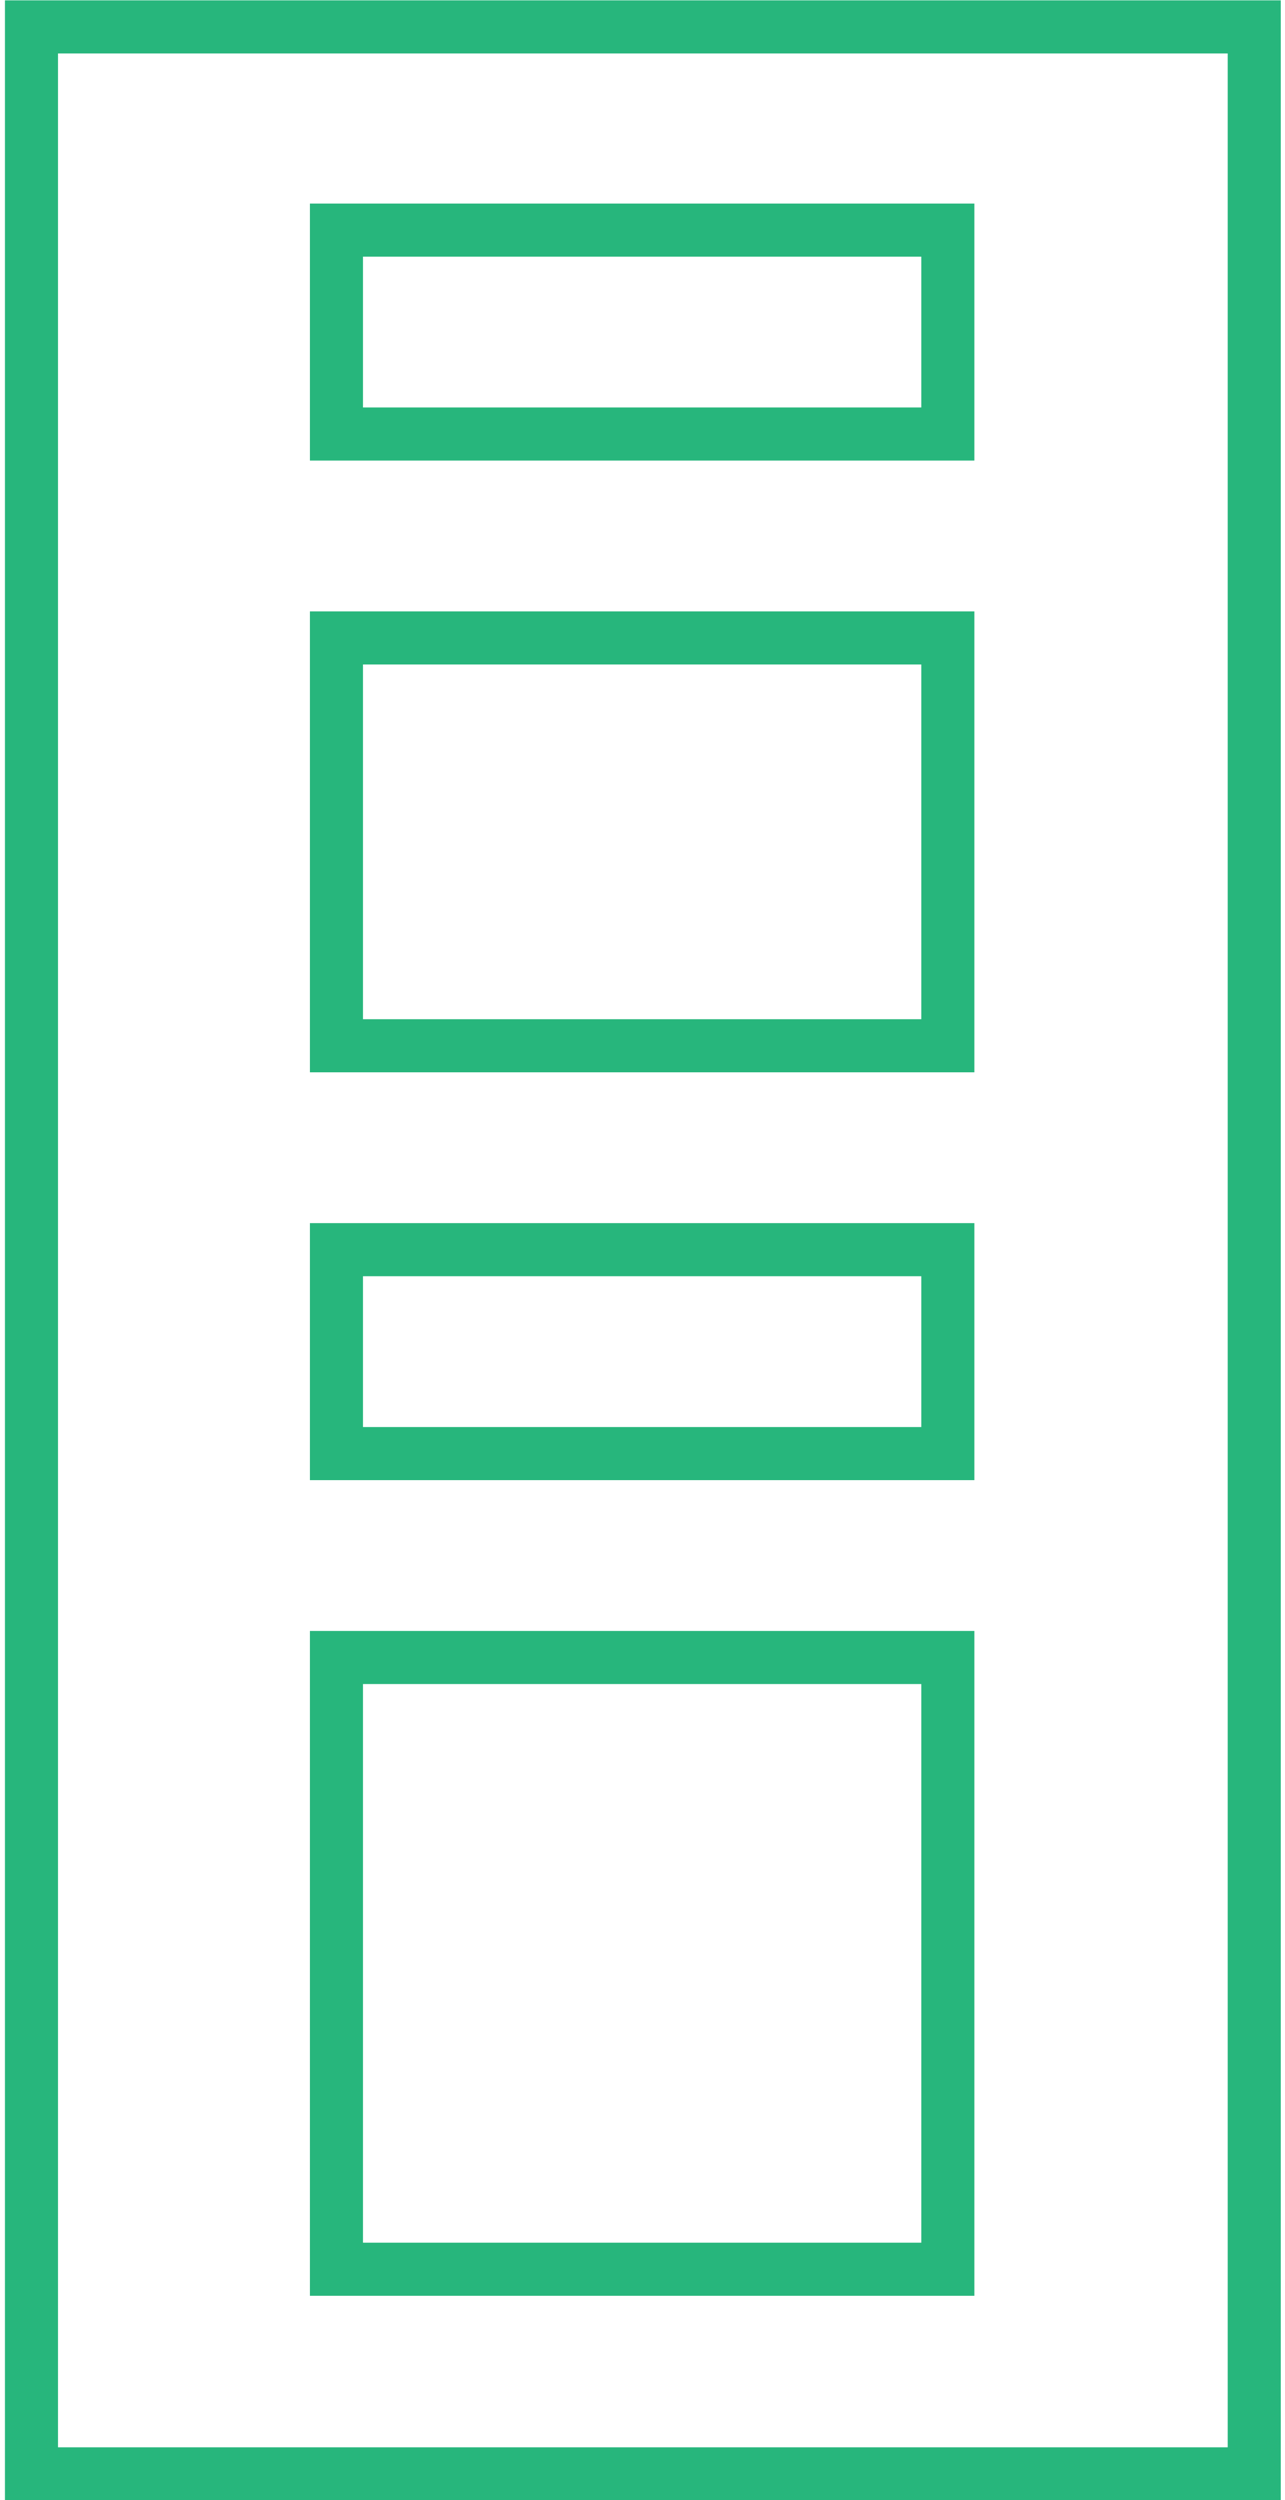
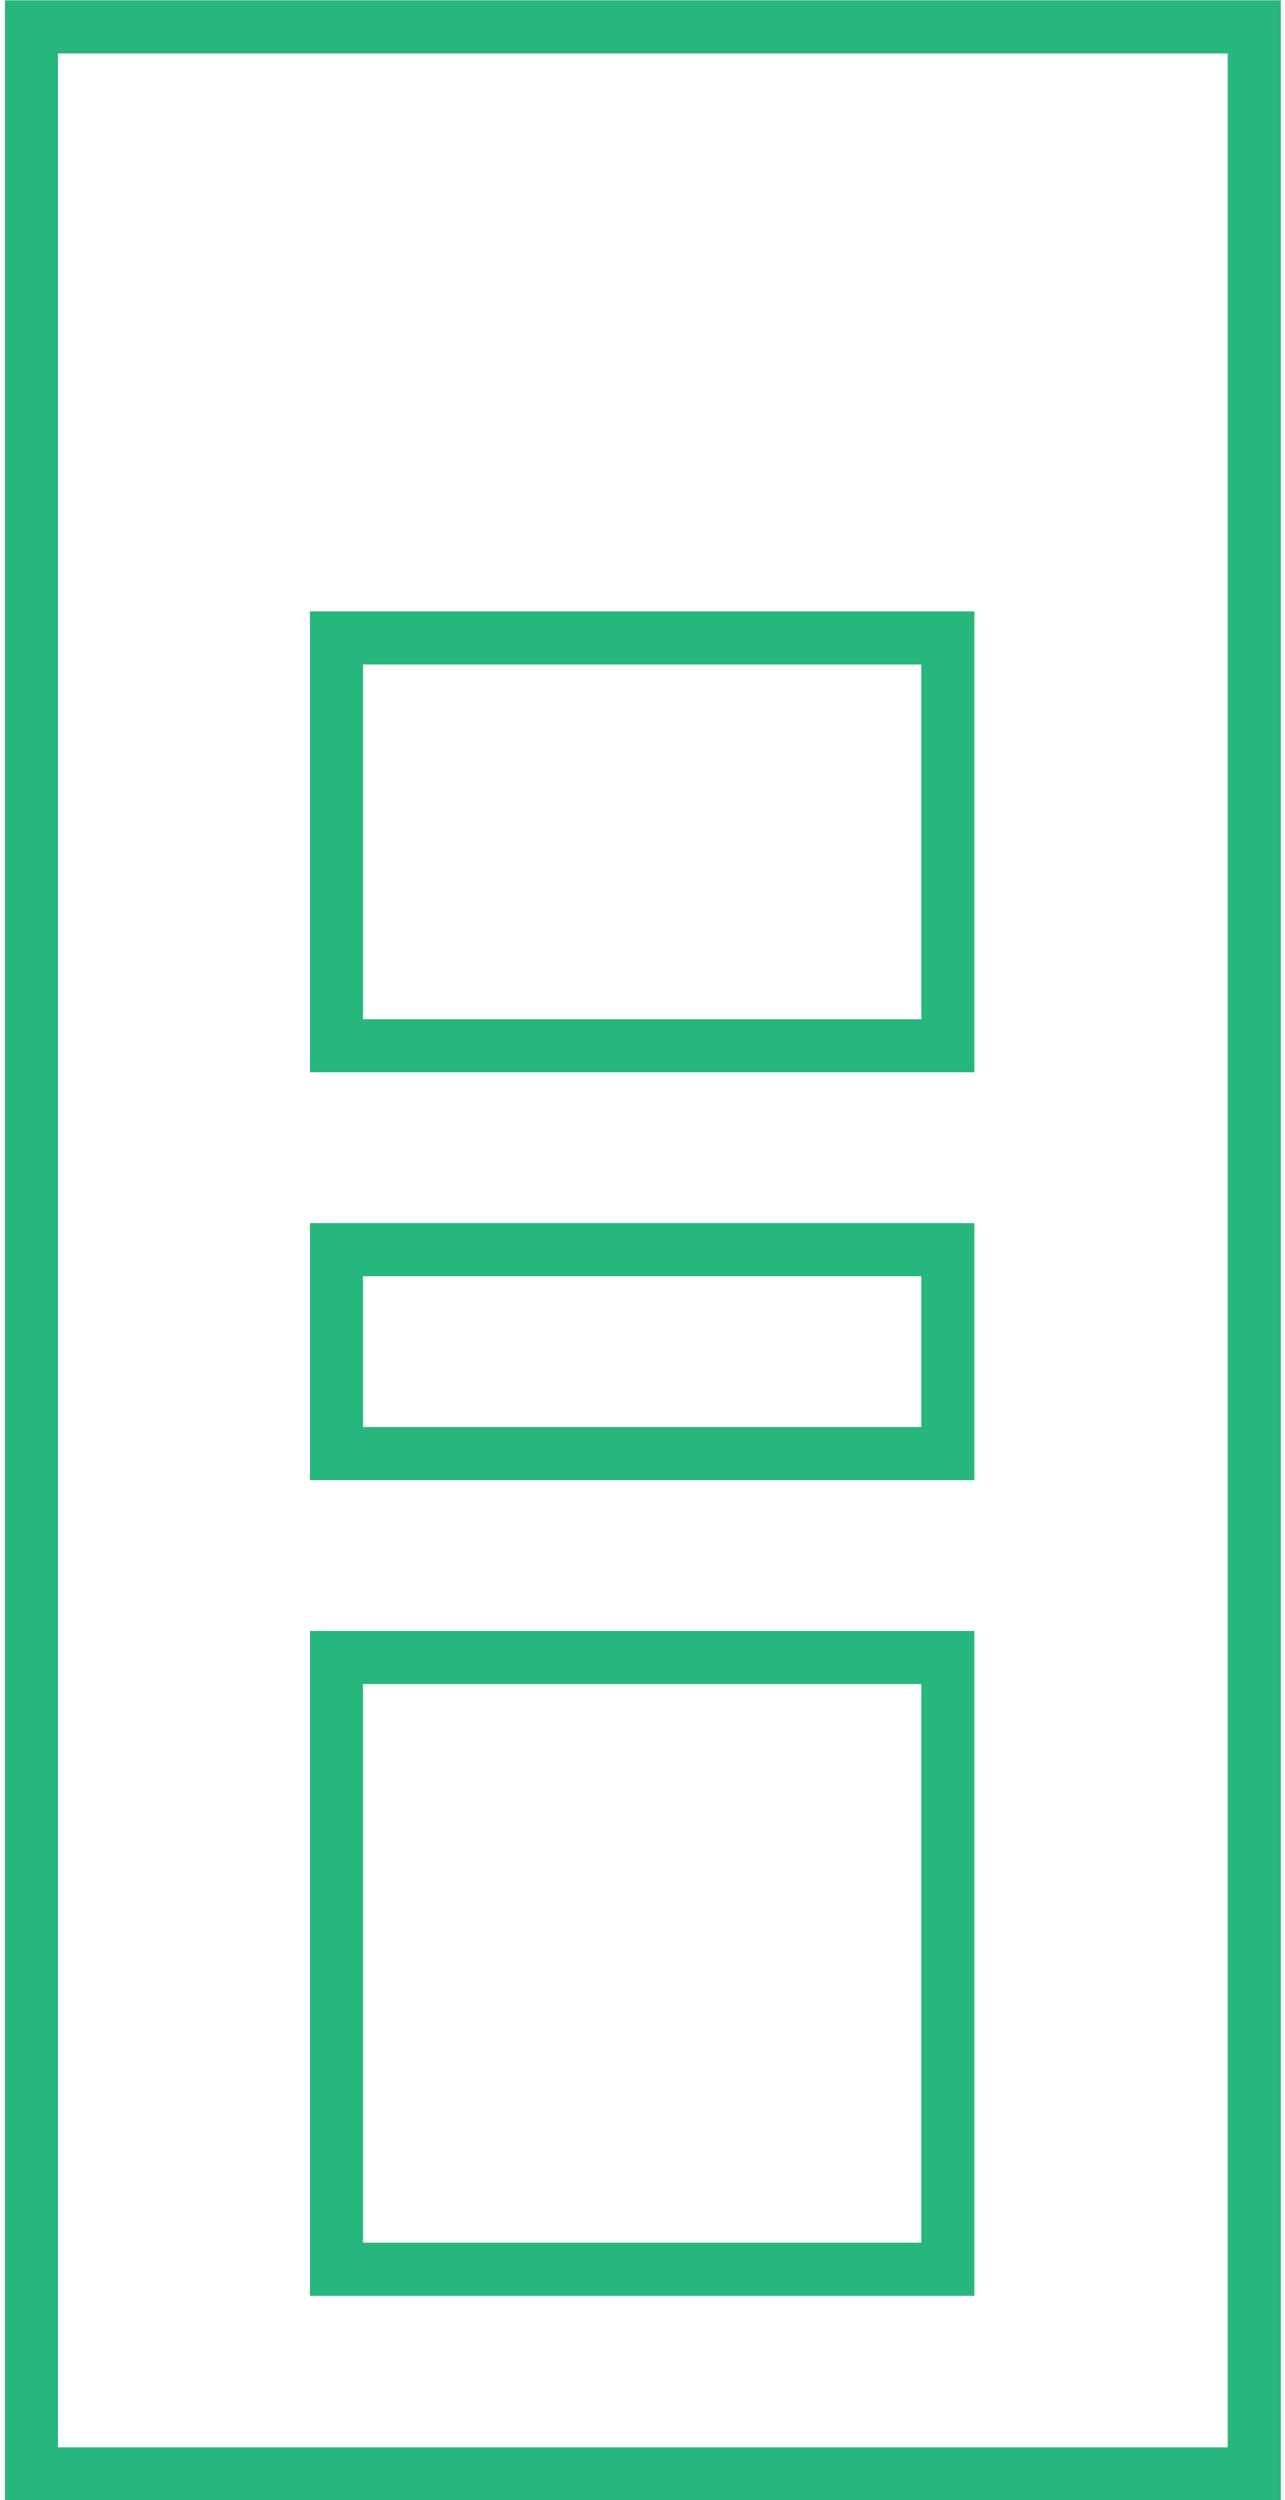
<svg xmlns="http://www.w3.org/2000/svg" id="Layer_1666379cd6d3d4" viewBox="0 0 18.03 35.31" aria-hidden="true" width="18px" height="35px">
  <defs>
    <linearGradient class="cerosgradient" data-cerosgradient="true" id="CerosGradient_id3a20213ee" gradientUnits="userSpaceOnUse" x1="50%" y1="100%" x2="50%" y2="0%">
      <stop offset="0%" stop-color="#d1d1d1" />
      <stop offset="100%" stop-color="#d1d1d1" />
    </linearGradient>
    <linearGradient />
    <style>.cls-1-666379cd6d3d4{fill:none;stroke:#27b67c;stroke-miterlimit:10;stroke-width:.75px;}</style>
  </defs>
  <rect class="cls-1-666379cd6d3d4" x=".38" y=".38" width="17.28" height="34.56" />
  <rect class="cls-1-666379cd6d3d4" x="4.69" y="17.65" width="8.64" height="2.88" />
-   <rect class="cls-1-666379cd6d3d4" x="4.69" y="3.25" width="8.64" height="2.88" />
  <rect class="cls-1-666379cd6d3d4" x="4.69" y="9.01" width="8.64" height="5.76" />
  <rect class="cls-1-666379cd6d3d4" x="4.69" y="23.41" width="8.64" height="8.64" />
</svg>